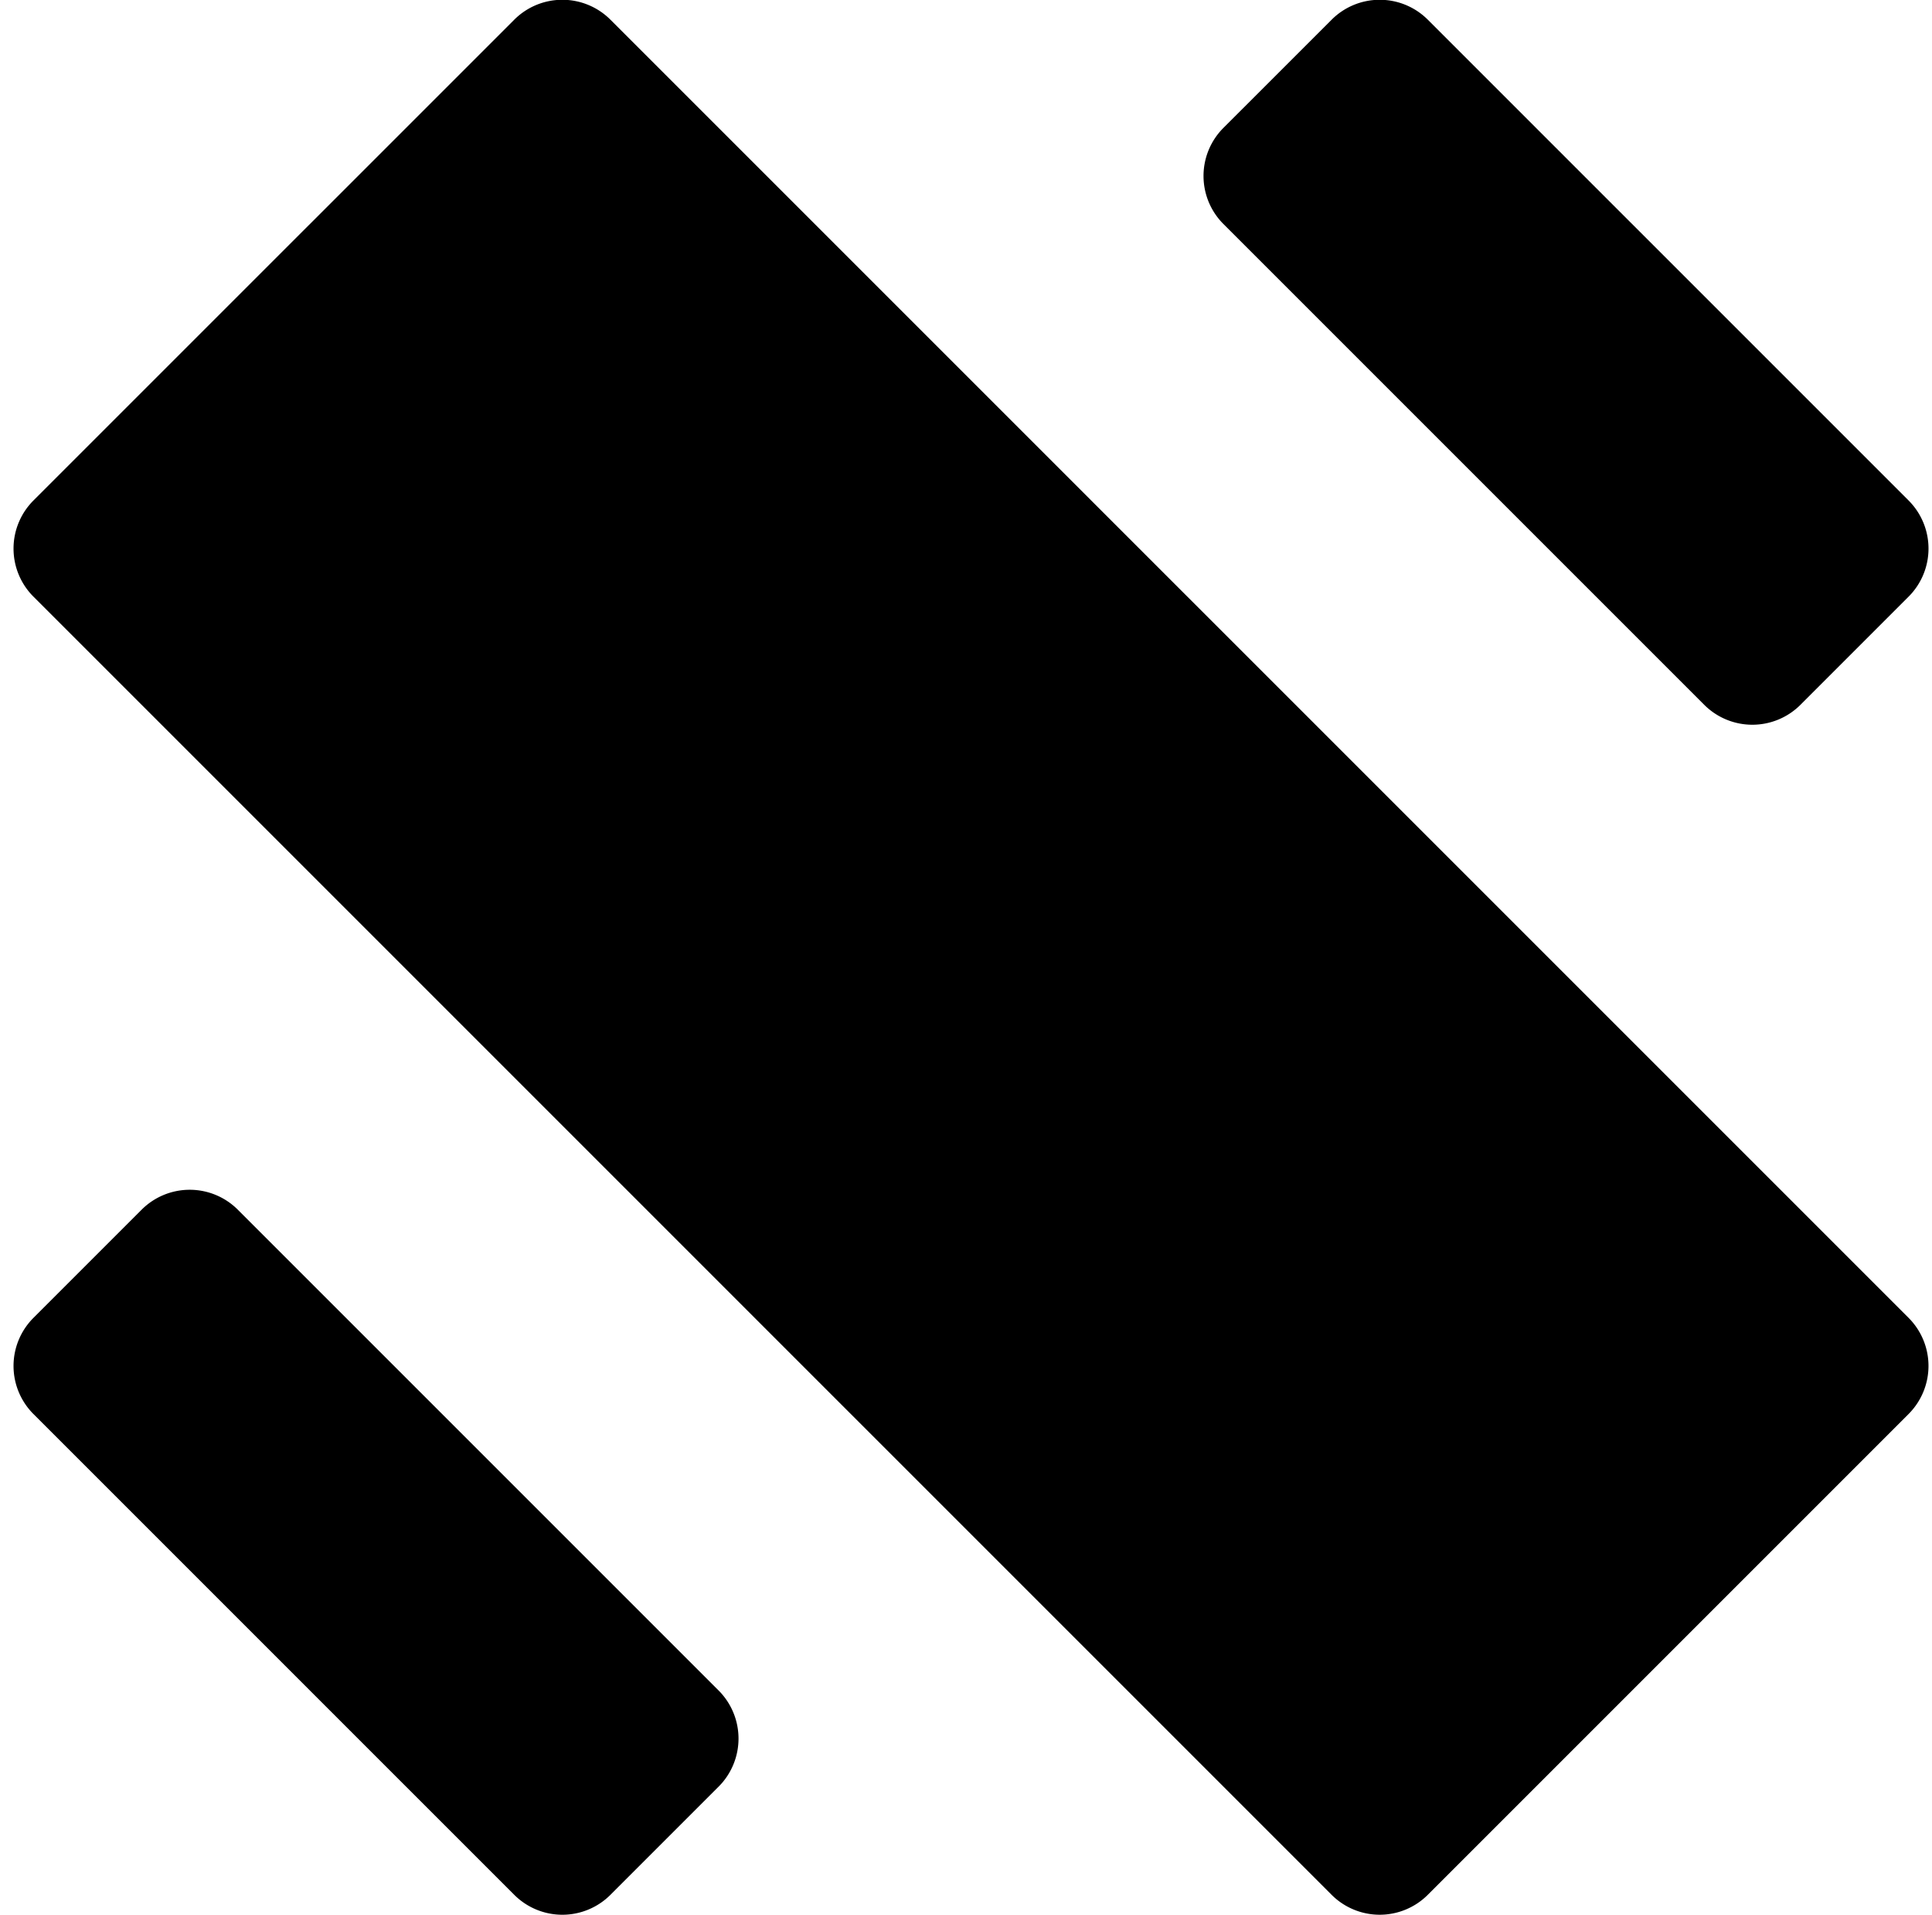
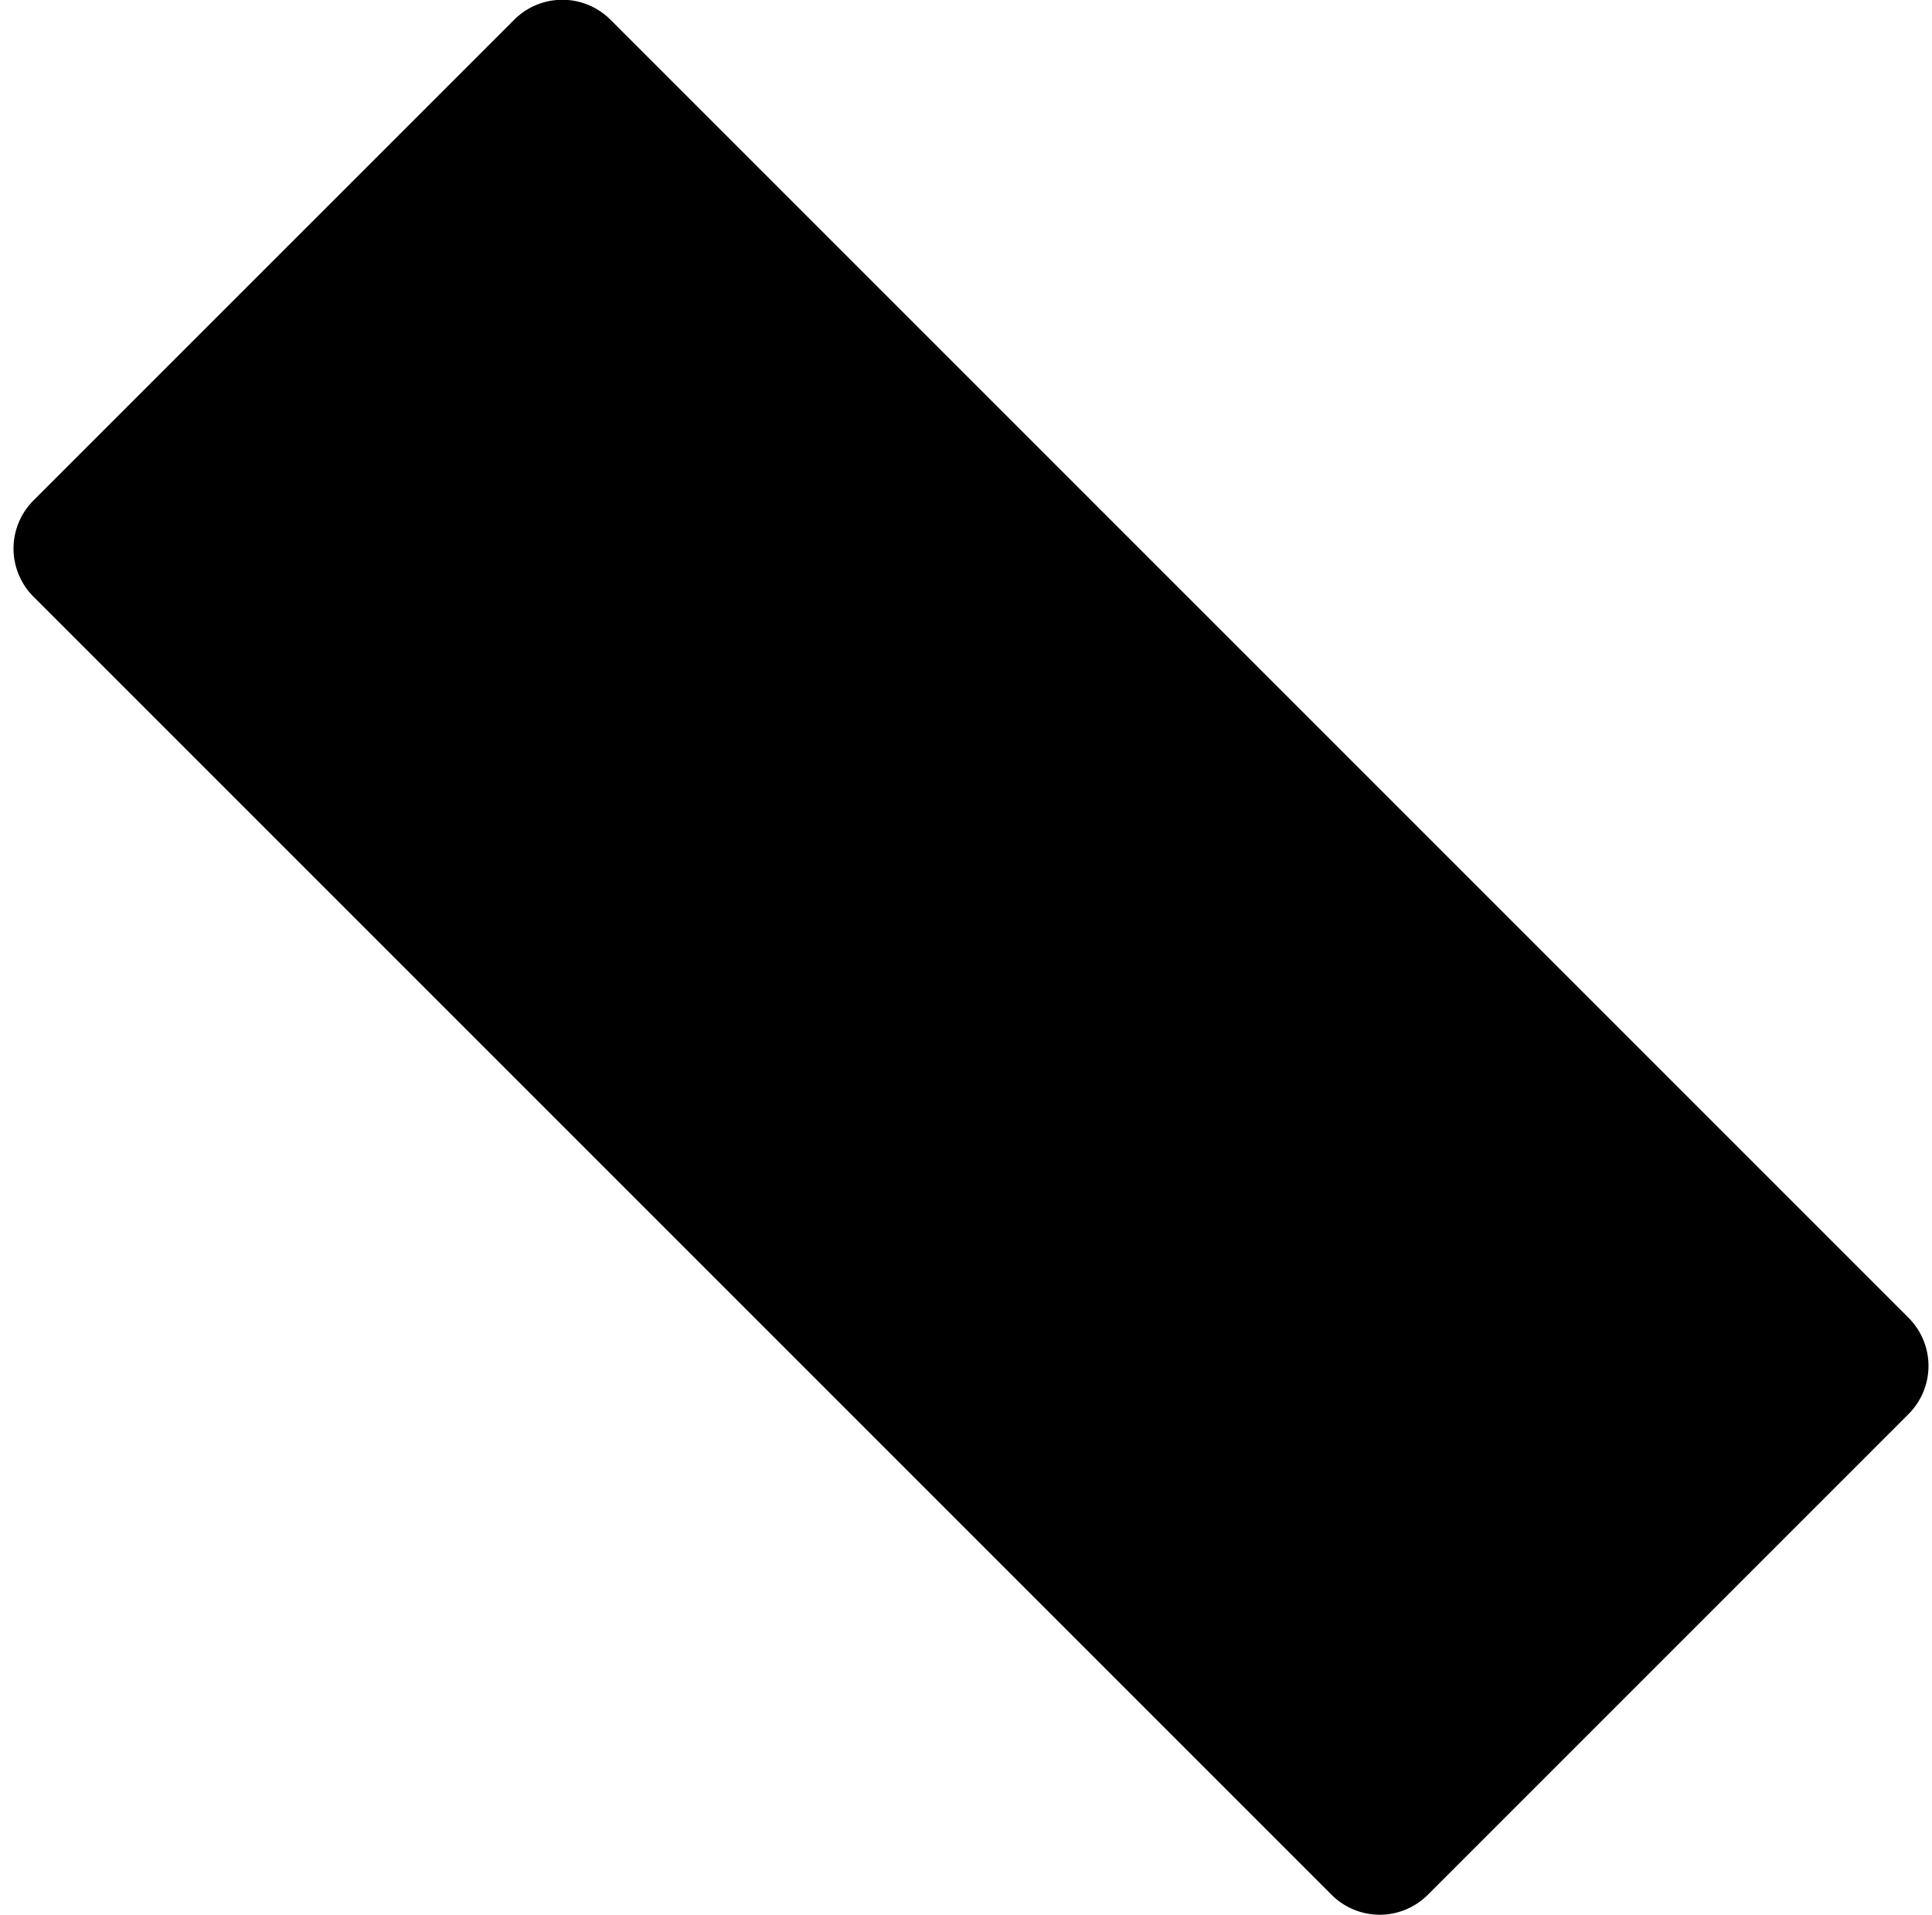
<svg xmlns="http://www.w3.org/2000/svg" viewBox="0 0 114 113">
  <path data-name="logo-big-dash" d="M30.345 1.162L1.974 29.532a4.011 4.011 0 000 5.674l76.6 76.6a4.012 4.012 0 005.674 0l28.37-28.371a4.013 4.013 0 000-5.674l-76.6-76.6a4.012 4.012 0 00-5.673.001z" fill="currentColor" />
-   <path data-name="logo-small-dash" d="M78.575 1.162l-6.384 6.383a4.01 4.01 0 000 5.674l28.371 28.371a4.015 4.015 0 005.674 0l6.383-6.384a4.013 4.013 0 000-5.674l-28.37-28.37a4.012 4.012 0 00-5.674 0zM8.357 71.379l-6.383 6.383a4.011 4.011 0 000 5.674l28.371 28.371a4.013 4.013 0 005.674 0l6.383-6.383a4.014 4.014 0 000-5.675l-28.37-28.37a4.013 4.013 0 00-5.675 0z" fill="currentColor" />
</svg>